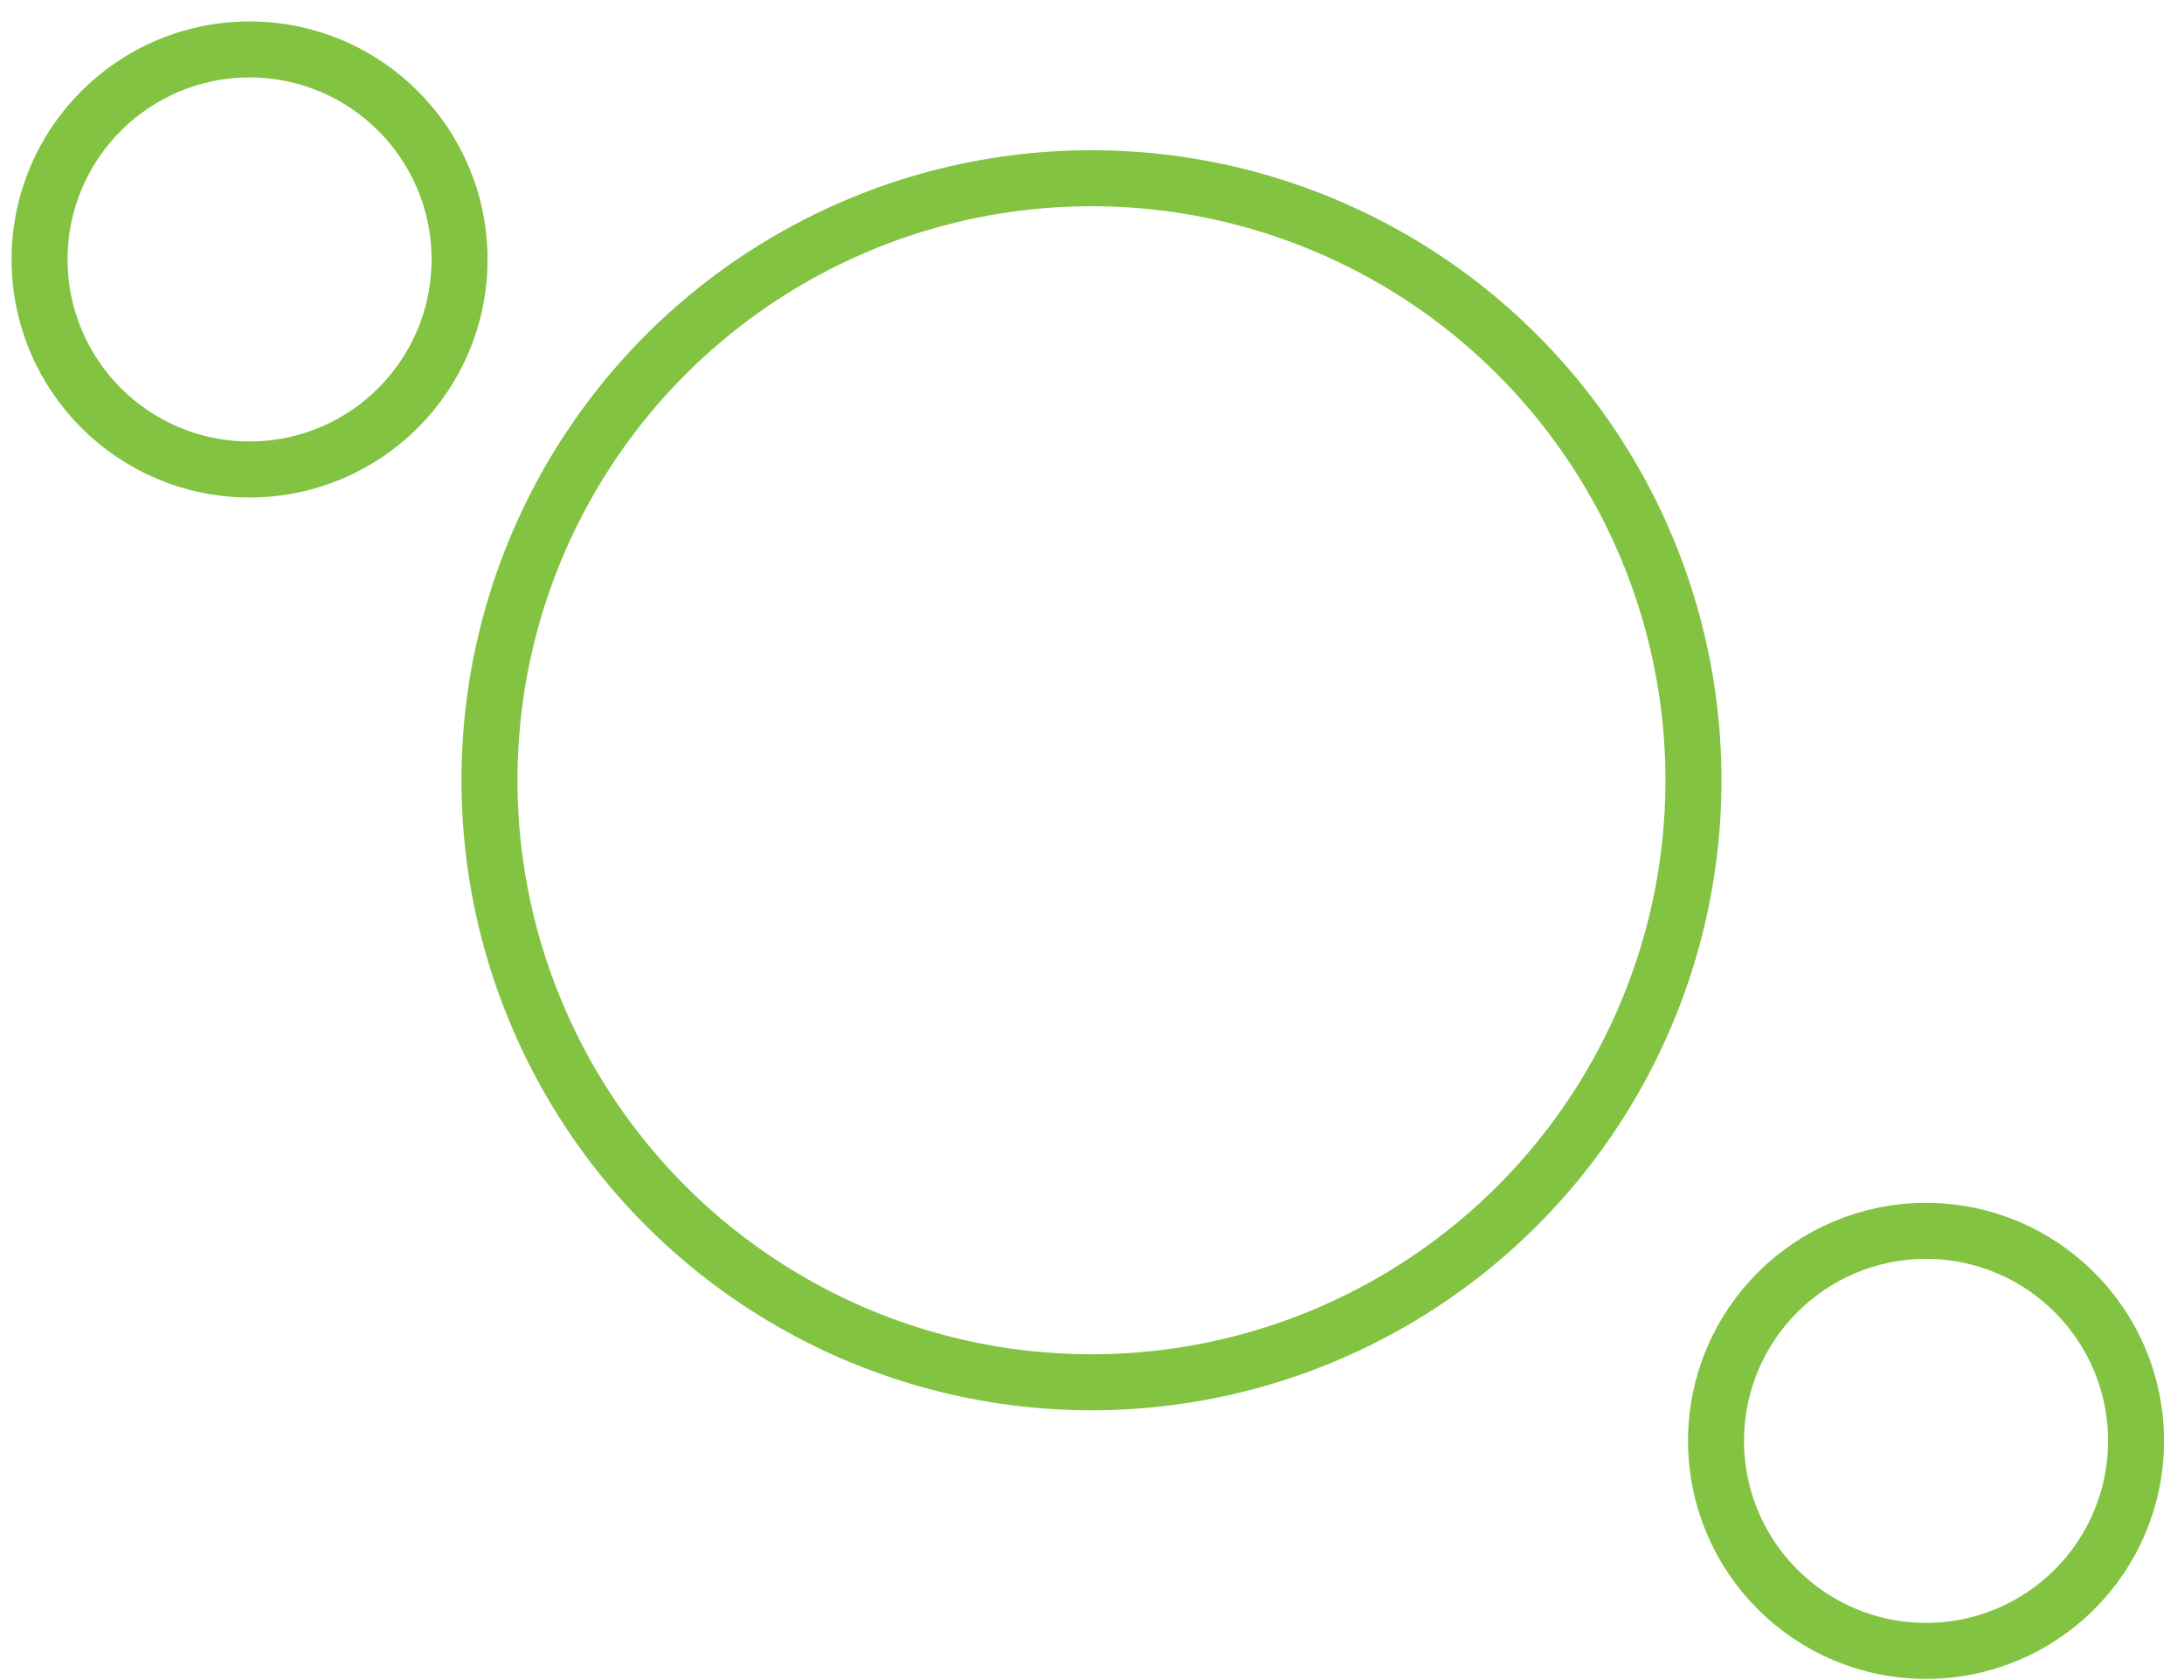
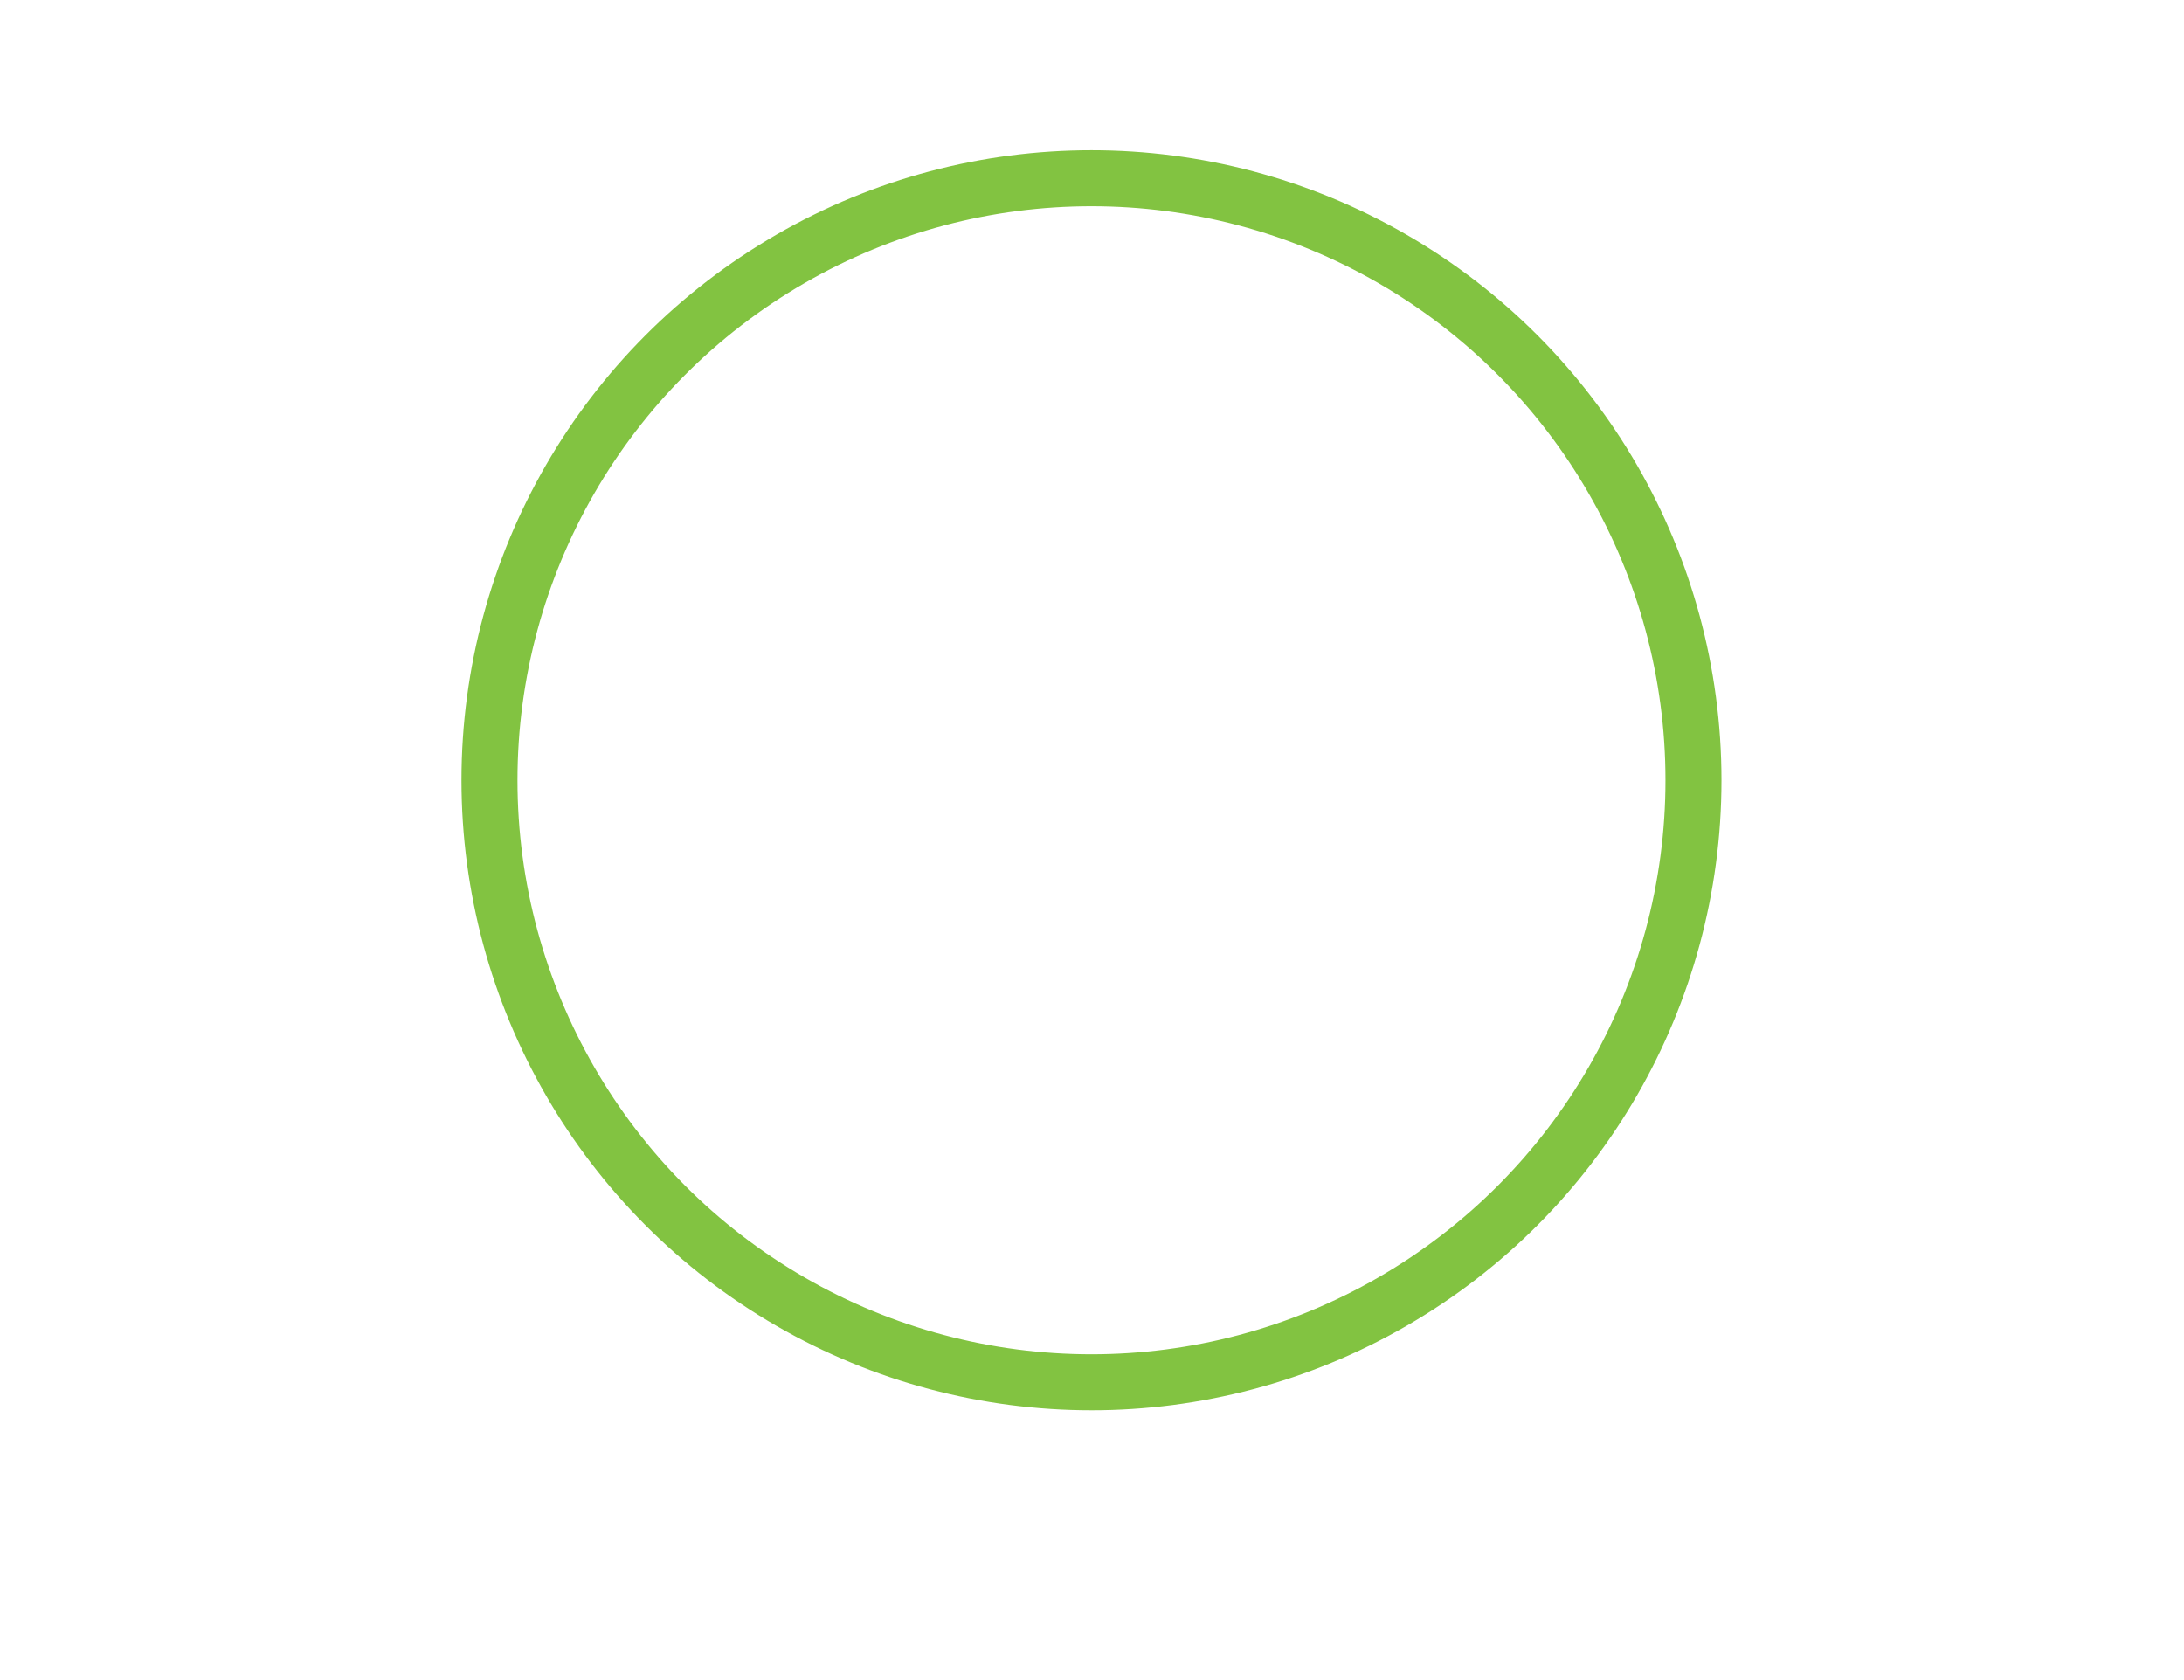
<svg xmlns="http://www.w3.org/2000/svg" width="78" height="60" viewBox="0 0 78 60" fill="none">
  <circle cx="38.981" cy="27.865" r="21.5" stroke="#82C341" stroke-width="2" />
-   <circle cx="8.913" cy="9.266" r="7.5" stroke="#82C341" stroke-width="2" />
-   <circle cx="68.787" cy="51.458" r="7.5" stroke="#82C341" stroke-width="2" />
</svg>